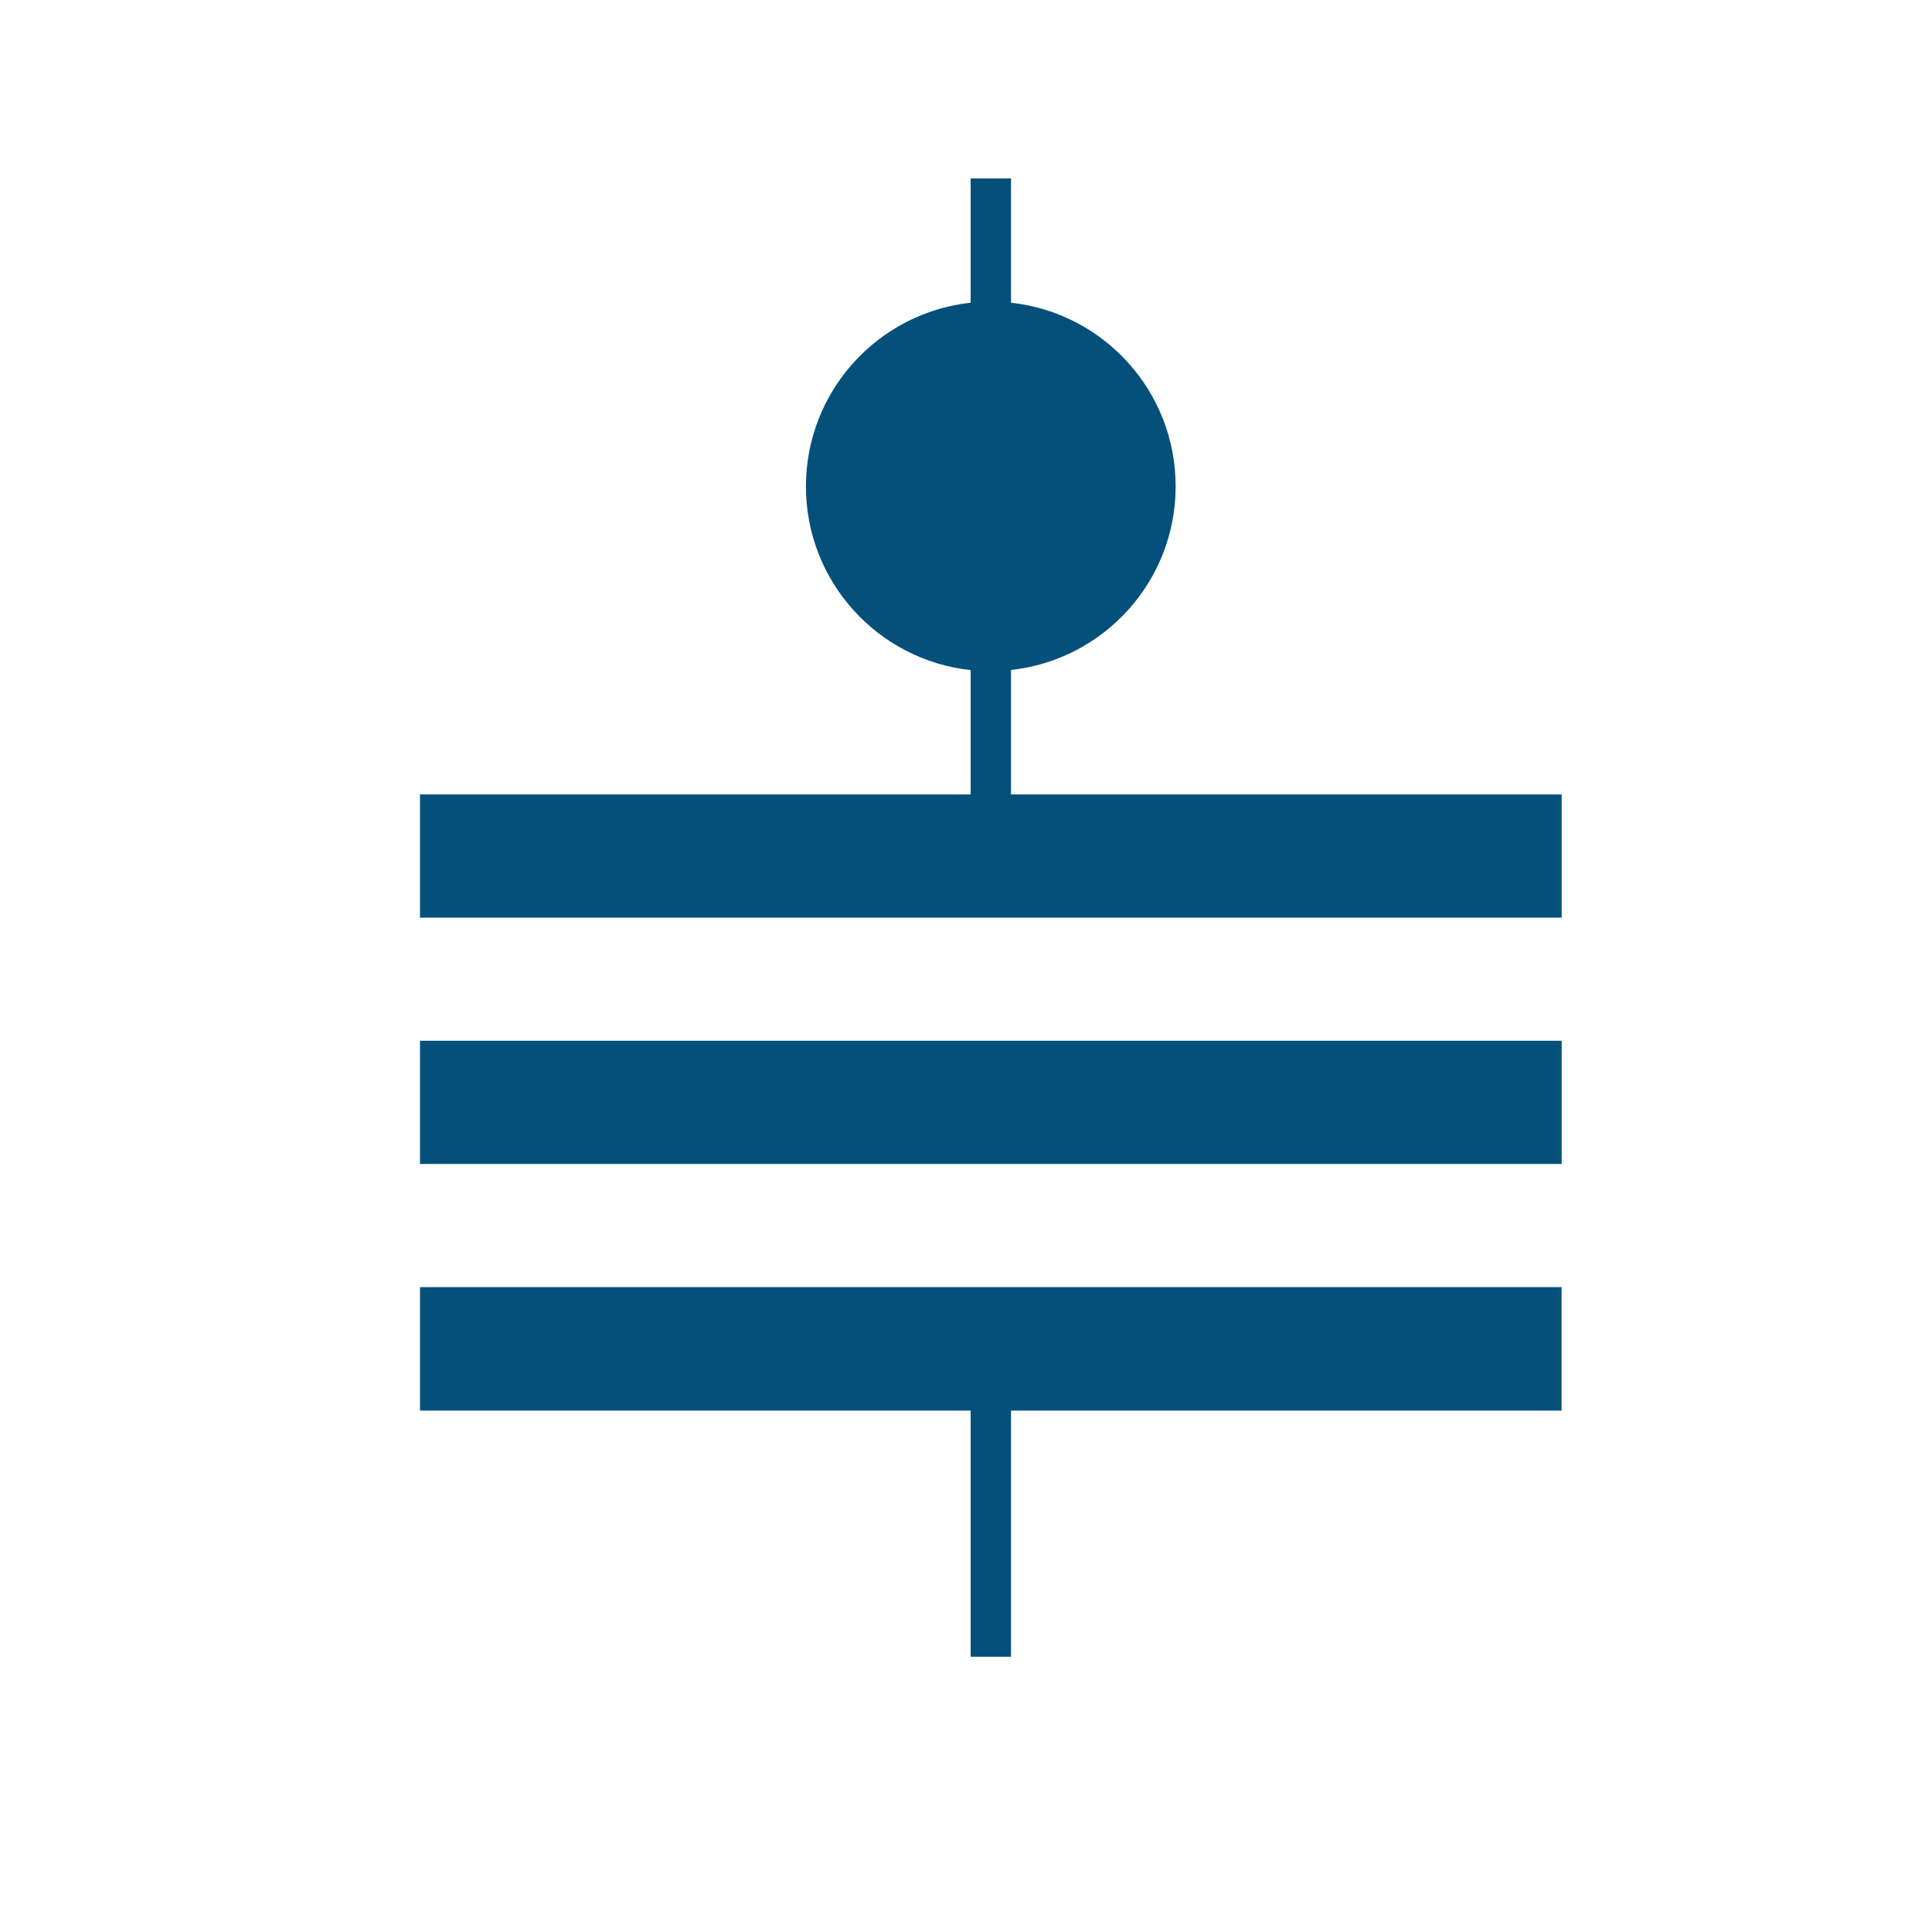
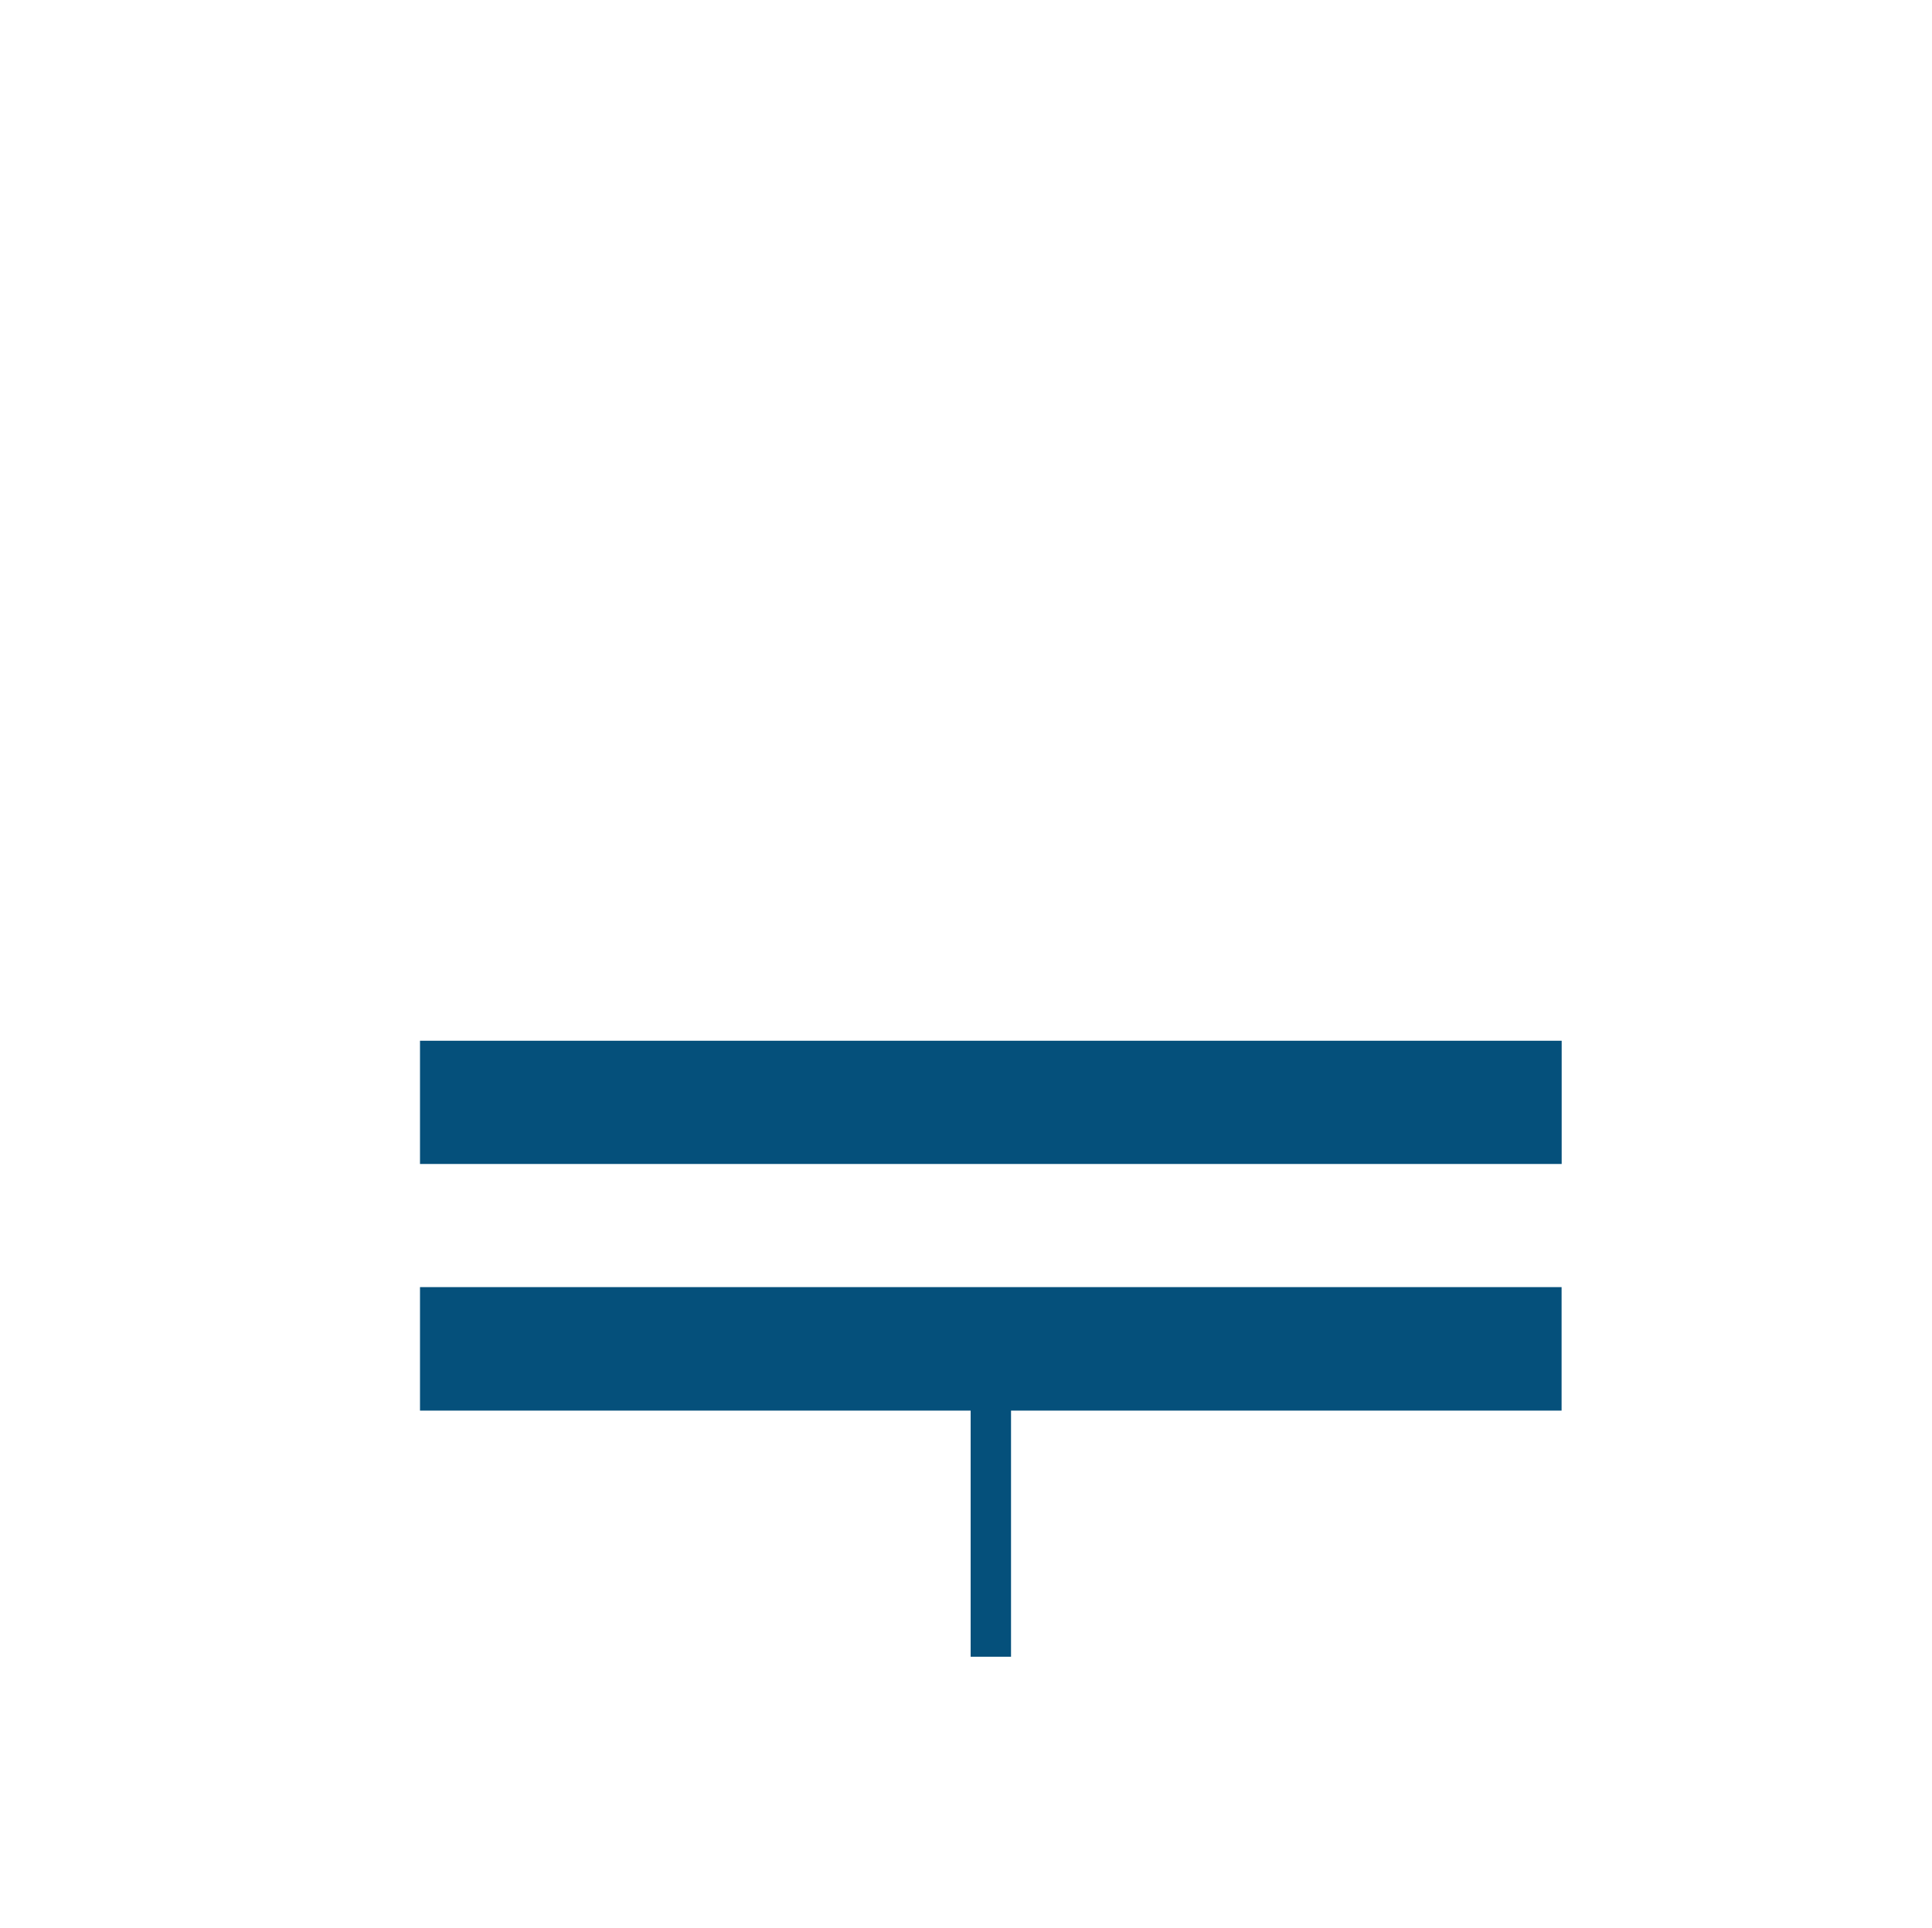
<svg xmlns="http://www.w3.org/2000/svg" id="uuid-ea6af9c9-97be-4eec-9cb9-dc2ac1048532" data-name="Calque 1" width="80.69mm" height="80.54mm" viewBox="0 0 228.72 228.3">
  <defs>
    <style> .uuid-de5f488f-afc9-4664-afb4-efa9997c8020 { fill: #05507b; } </style>
  </defs>
  <polygon class="uuid-de5f488f-afc9-4664-afb4-efa9997c8020" points="184.87 152.39 49.72 152.39 49.72 167.01 114.91 167.01 114.91 196.15 119.69 196.15 119.69 167.01 184.87 167.01 184.87 152.39" />
  <rect class="uuid-de5f488f-afc9-4664-afb4-efa9997c8020" x="49.72" y="123.22" width="135.16" height="14.59" />
-   <path class="uuid-de5f488f-afc9-4664-afb4-efa9997c8020" d="M119.69,94.04v-14.72c10.96-1.19,19.49-10.47,19.49-21.74s-8.53-20.55-19.49-21.74v-14.72h-4.78v14.72c-10.96,1.19-19.5,10.47-19.5,21.75s8.53,20.56,19.5,21.75v14.72H49.72v14.59h135.16v-14.59h-65.19Z" />
</svg>